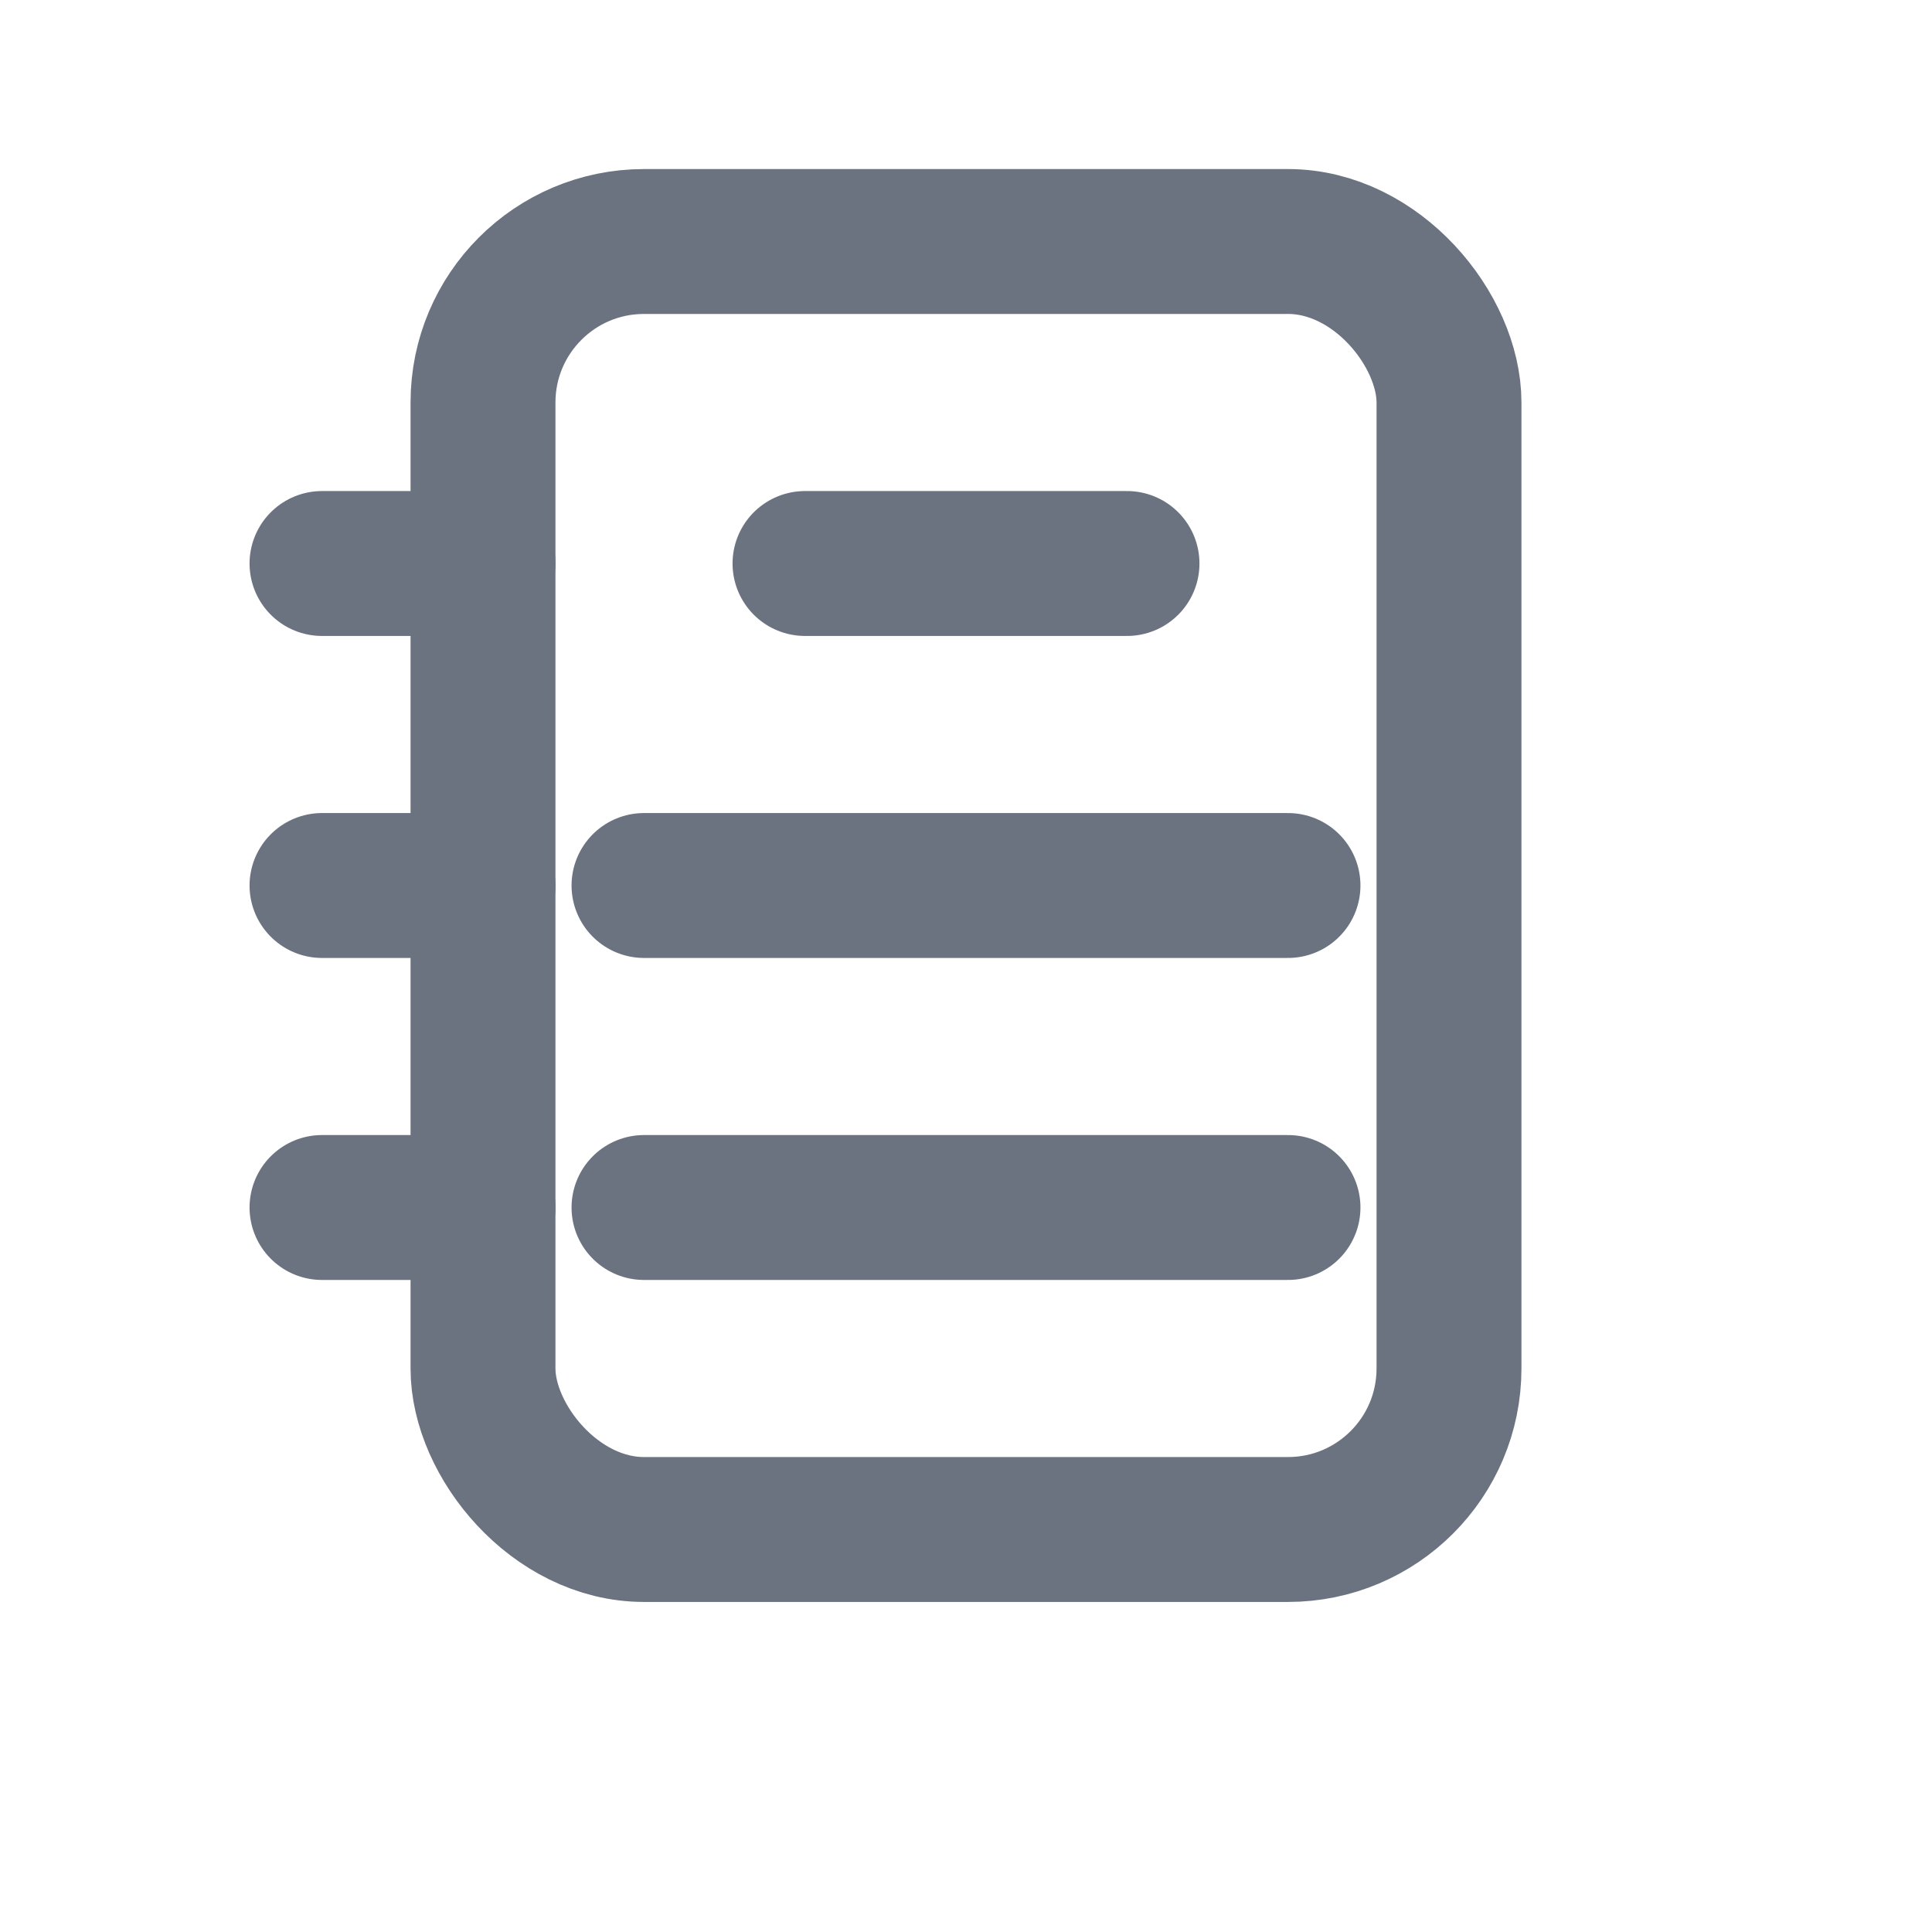
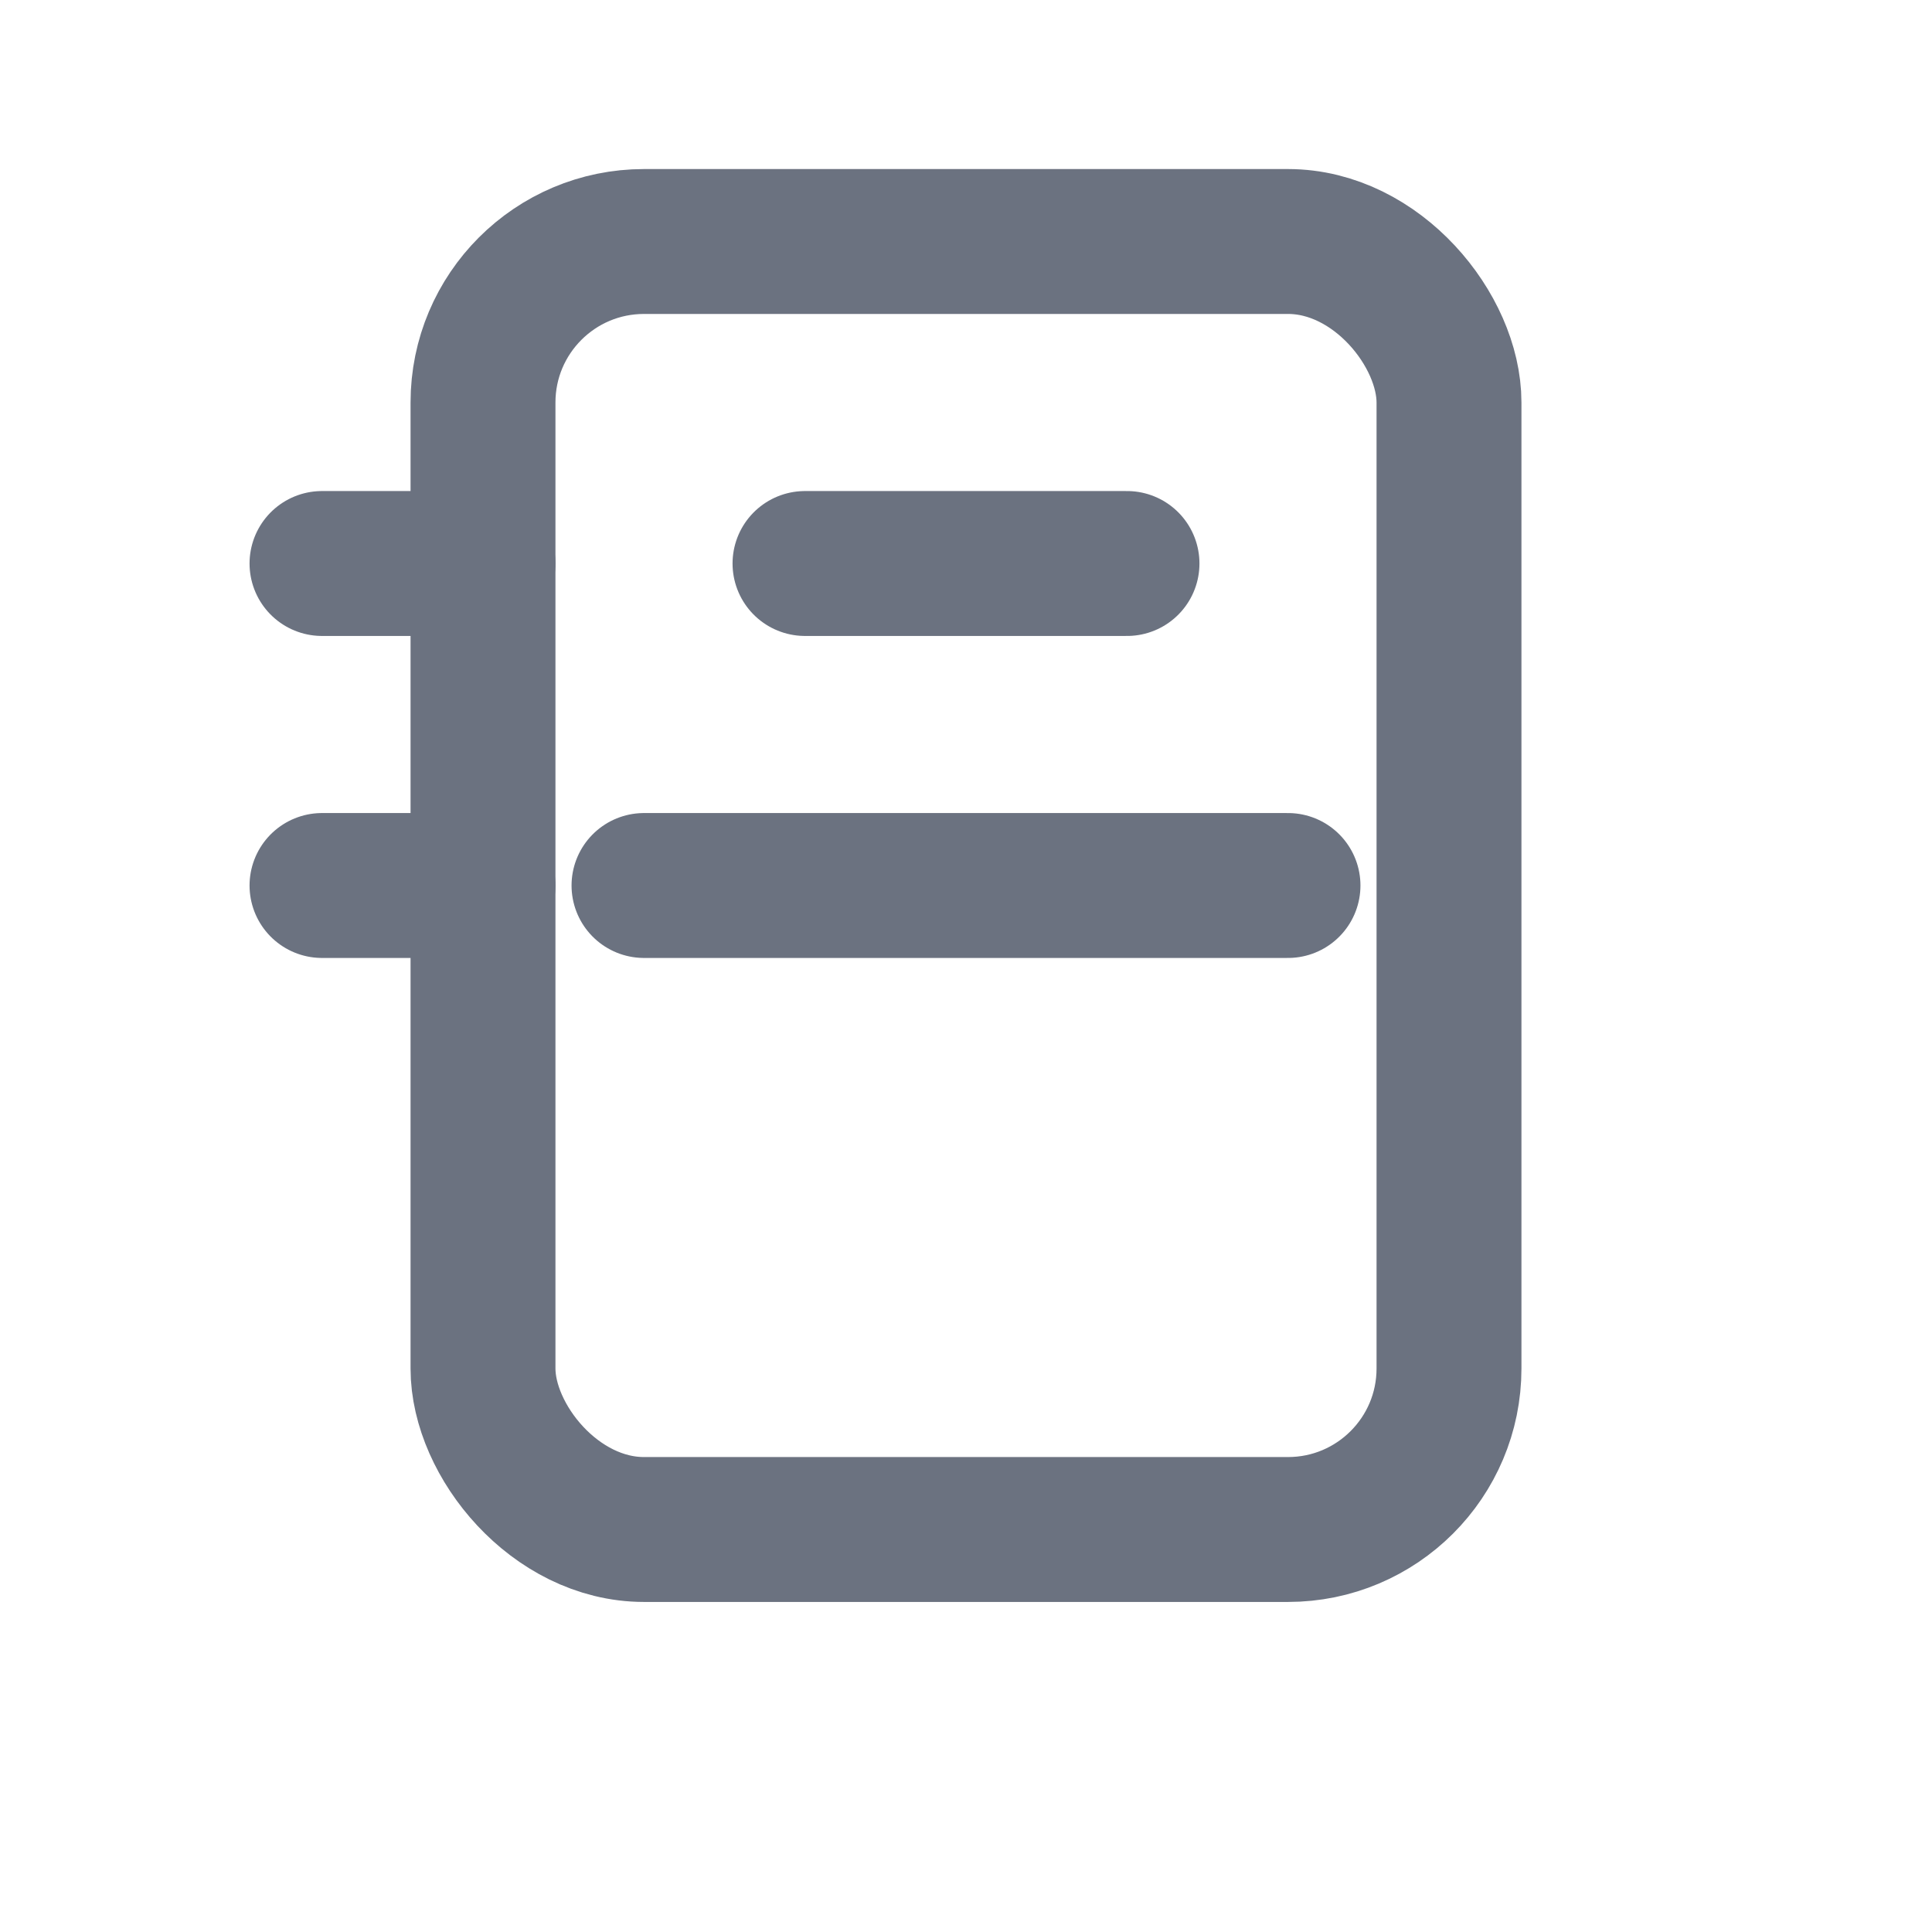
<svg xmlns="http://www.w3.org/2000/svg" width="24" height="24" viewBox="0 0 24 24" fill="none" stroke="#6b7280" stroke-width="1.8" stroke-linecap="round" stroke-linejoin="round">
  <rect x="6" y="3" width="12" height="16" rx="2" />
  <path d="M10 7h4" />
  <path d="M8 11h8" />
-   <path d="M8 15h8" />
  <path d="M4 7h2" />
  <path d="M4 11h2" />
-   <path d="M4 15h2" />
</svg>